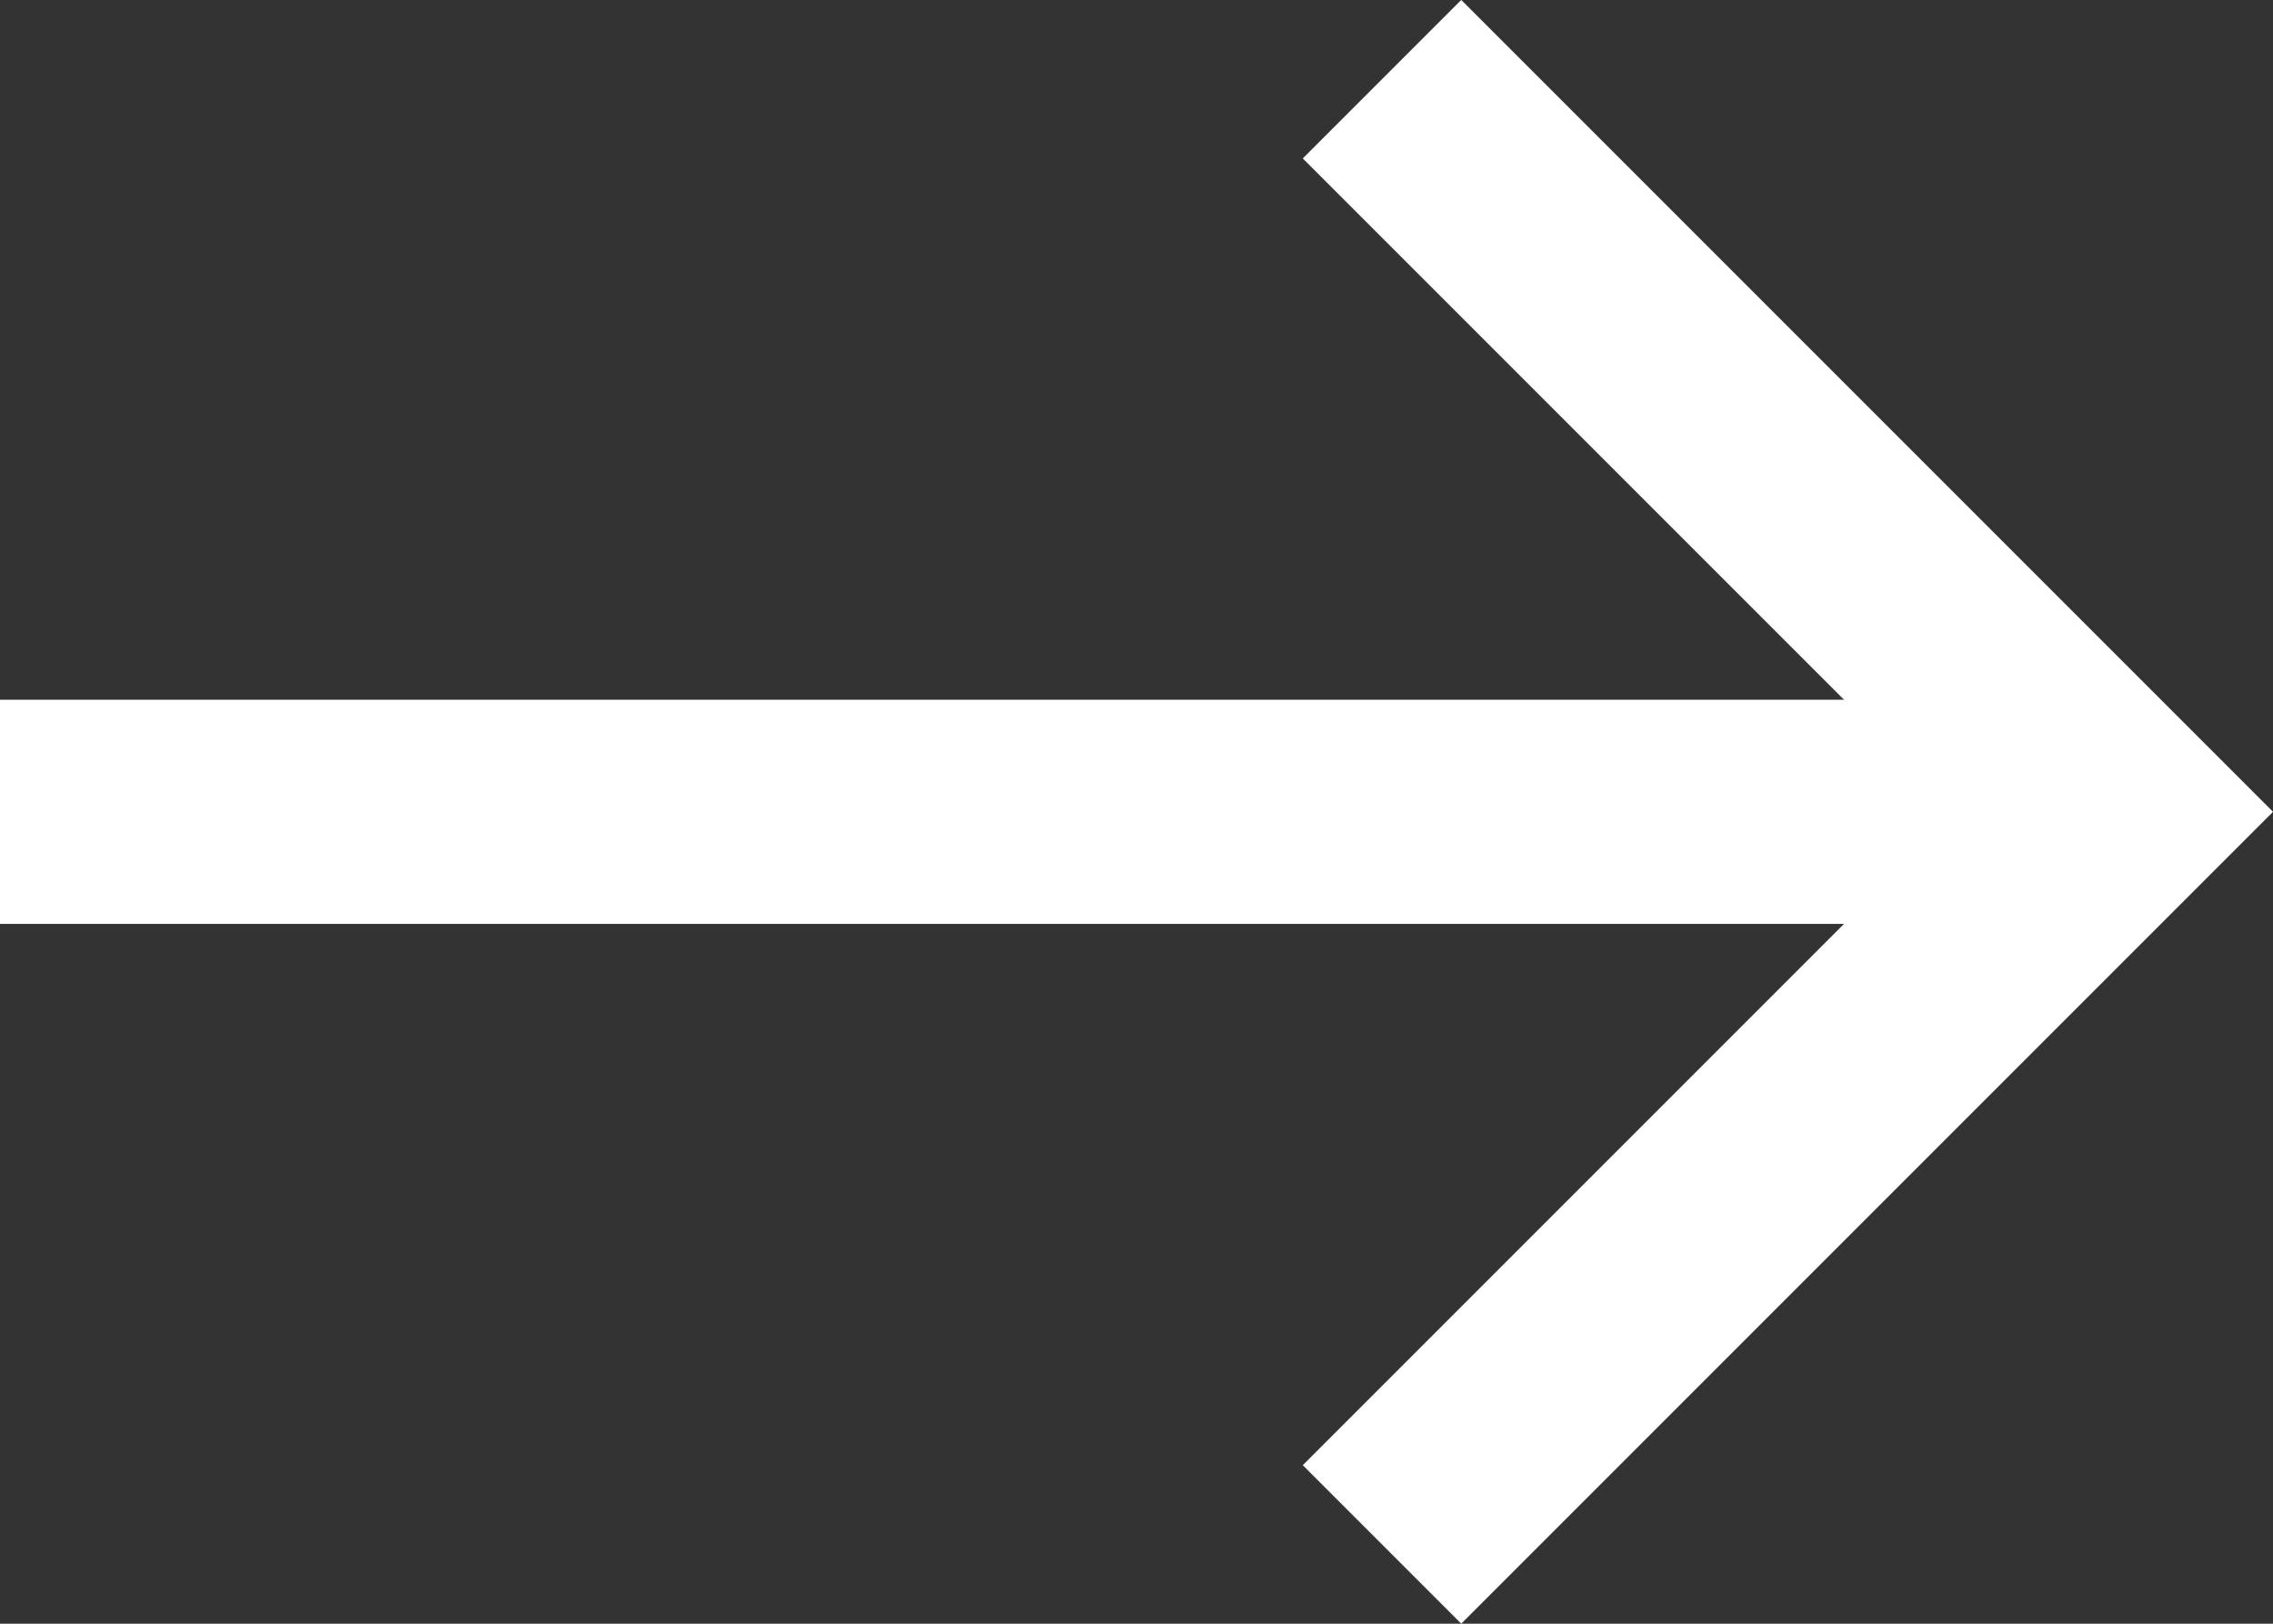
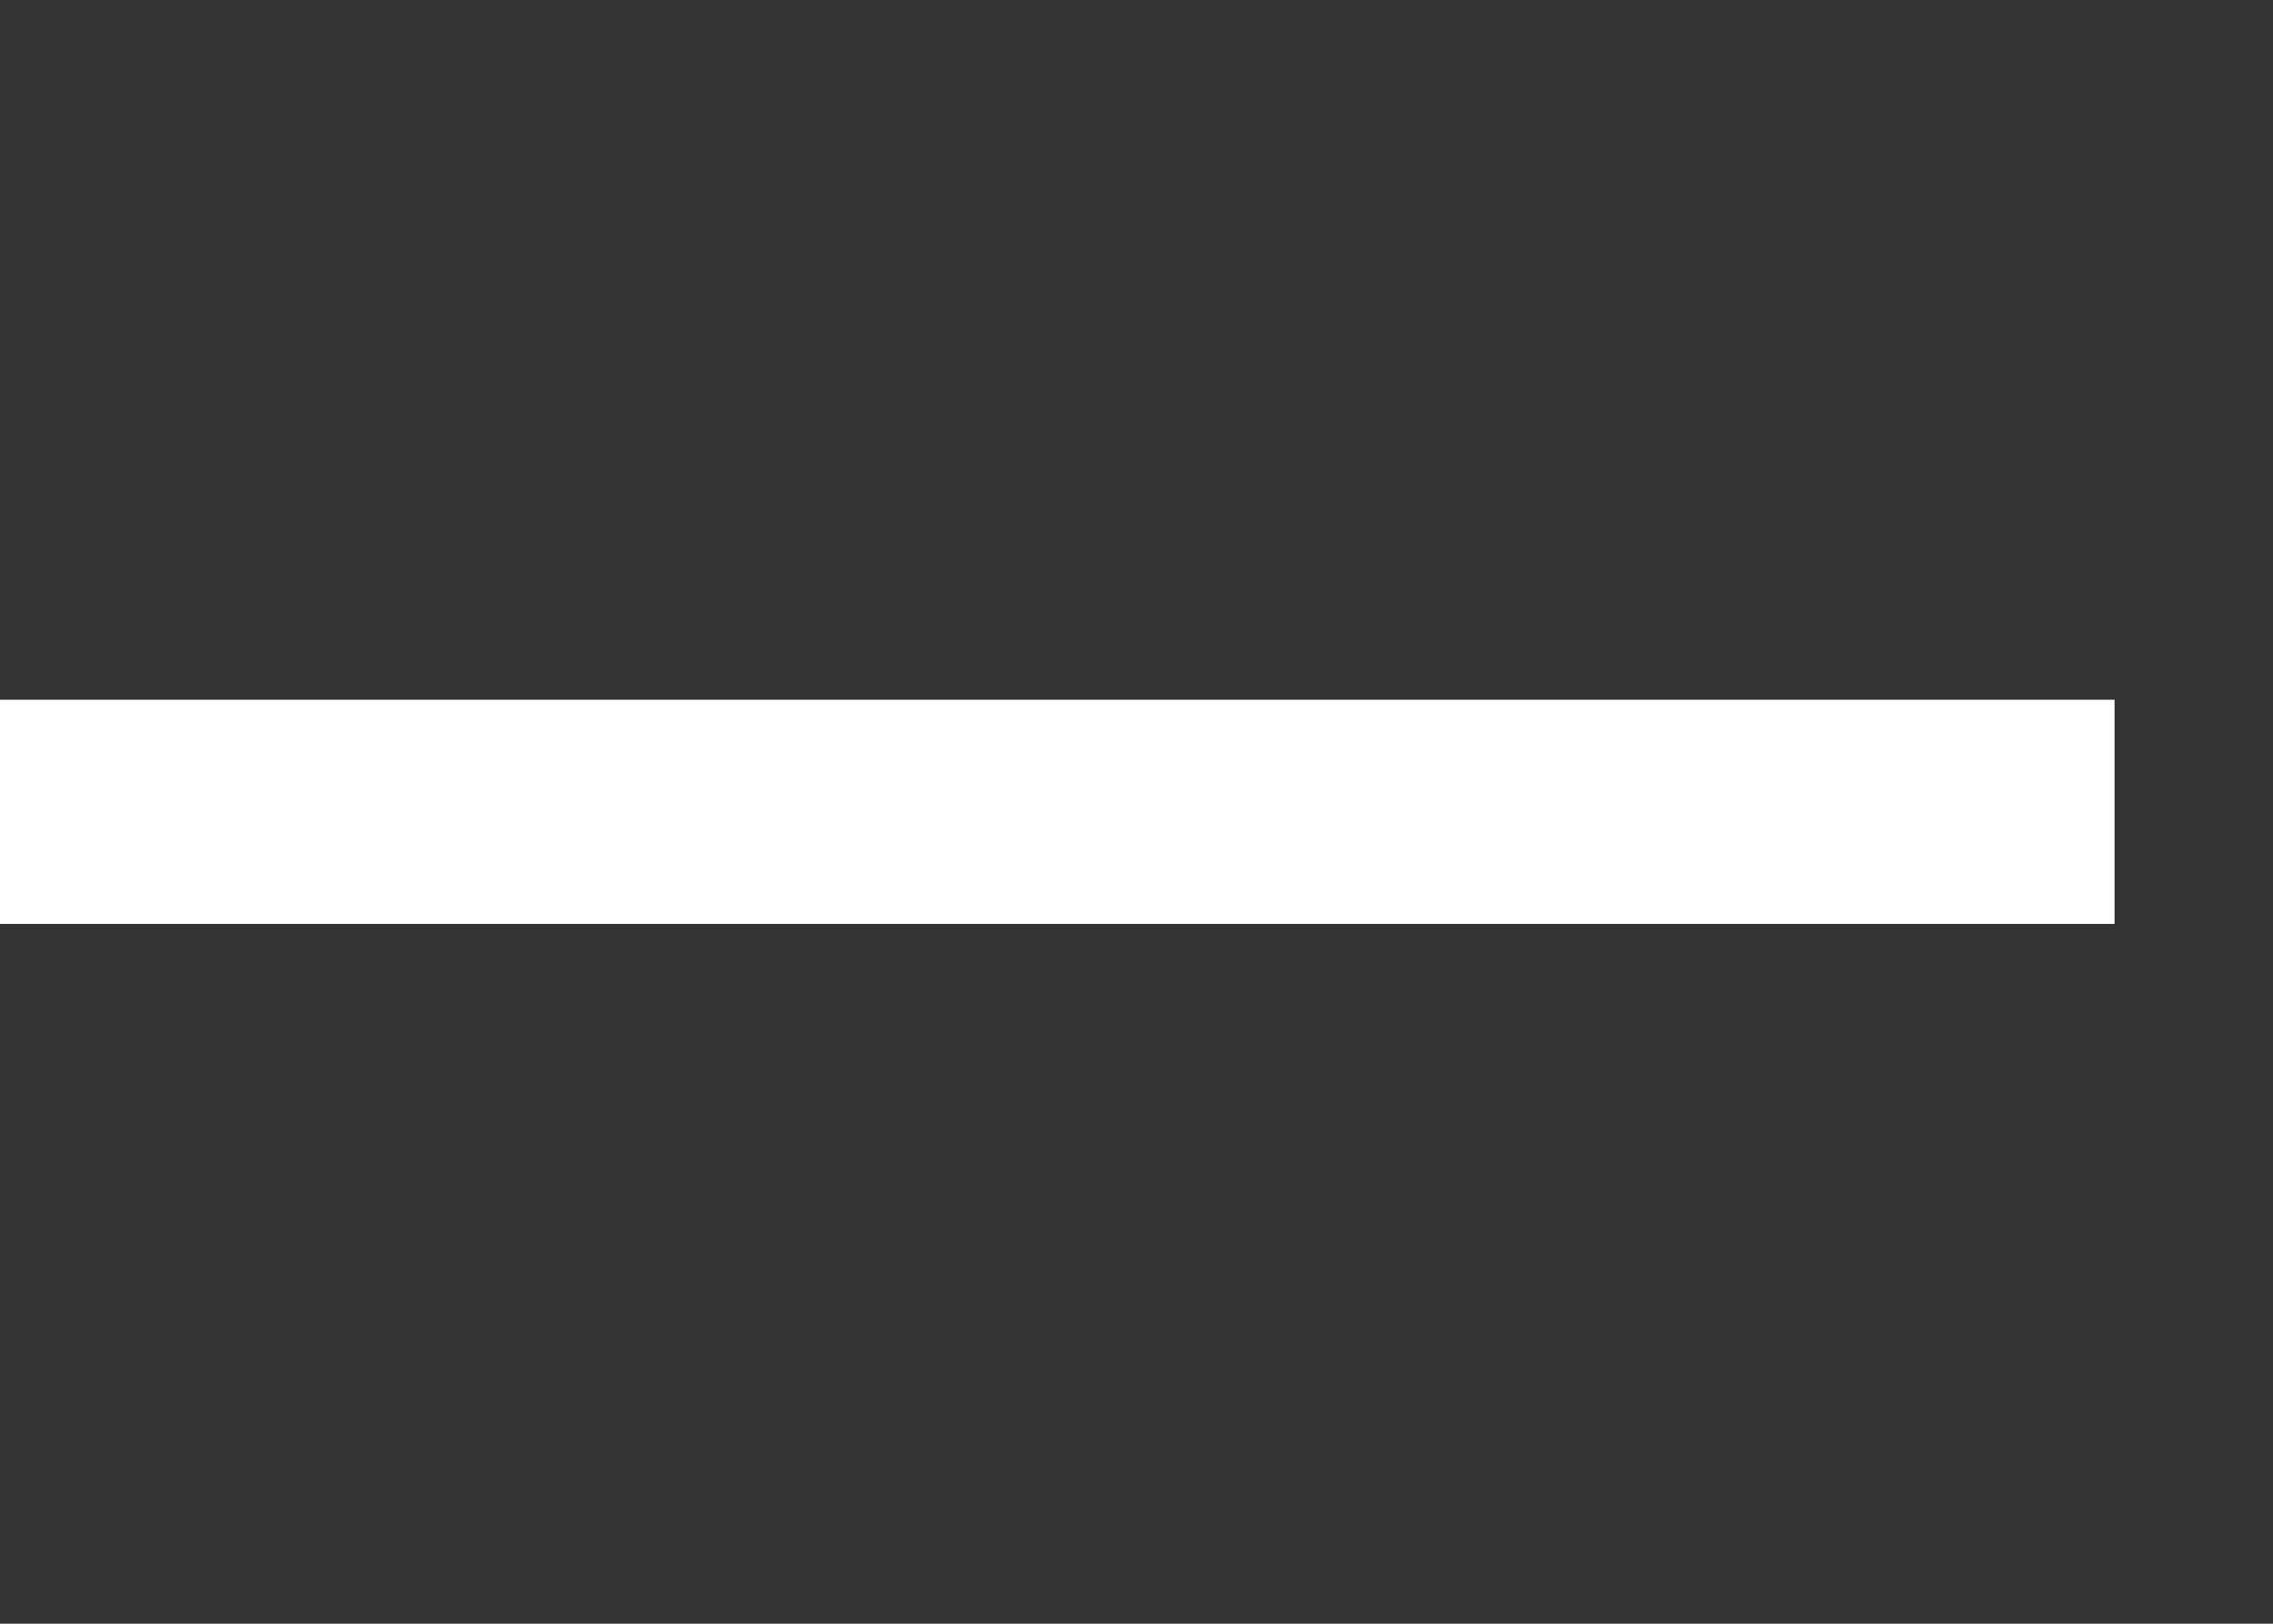
<svg xmlns="http://www.w3.org/2000/svg" width="30.427" height="21.733" viewBox="0 0 30.427 21.733">
  <rect x="0" y="0" width="30.427" height="21.733" fill="#333333" stroke="none" />
  <g transform="translate(-511.035 -2767.719)">
-     <path d="M0,9.806,9.806,0l9.806,9.806" transform="translate(539.341 2768.779) rotate(90)" fill="none" stroke="#fff" stroke-width="3" />
    <path d="M0,28.306V0" transform="translate(539.341 2778.585) rotate(90)" fill="none" stroke="#fff" stroke-width="3" />
  </g>
</svg>